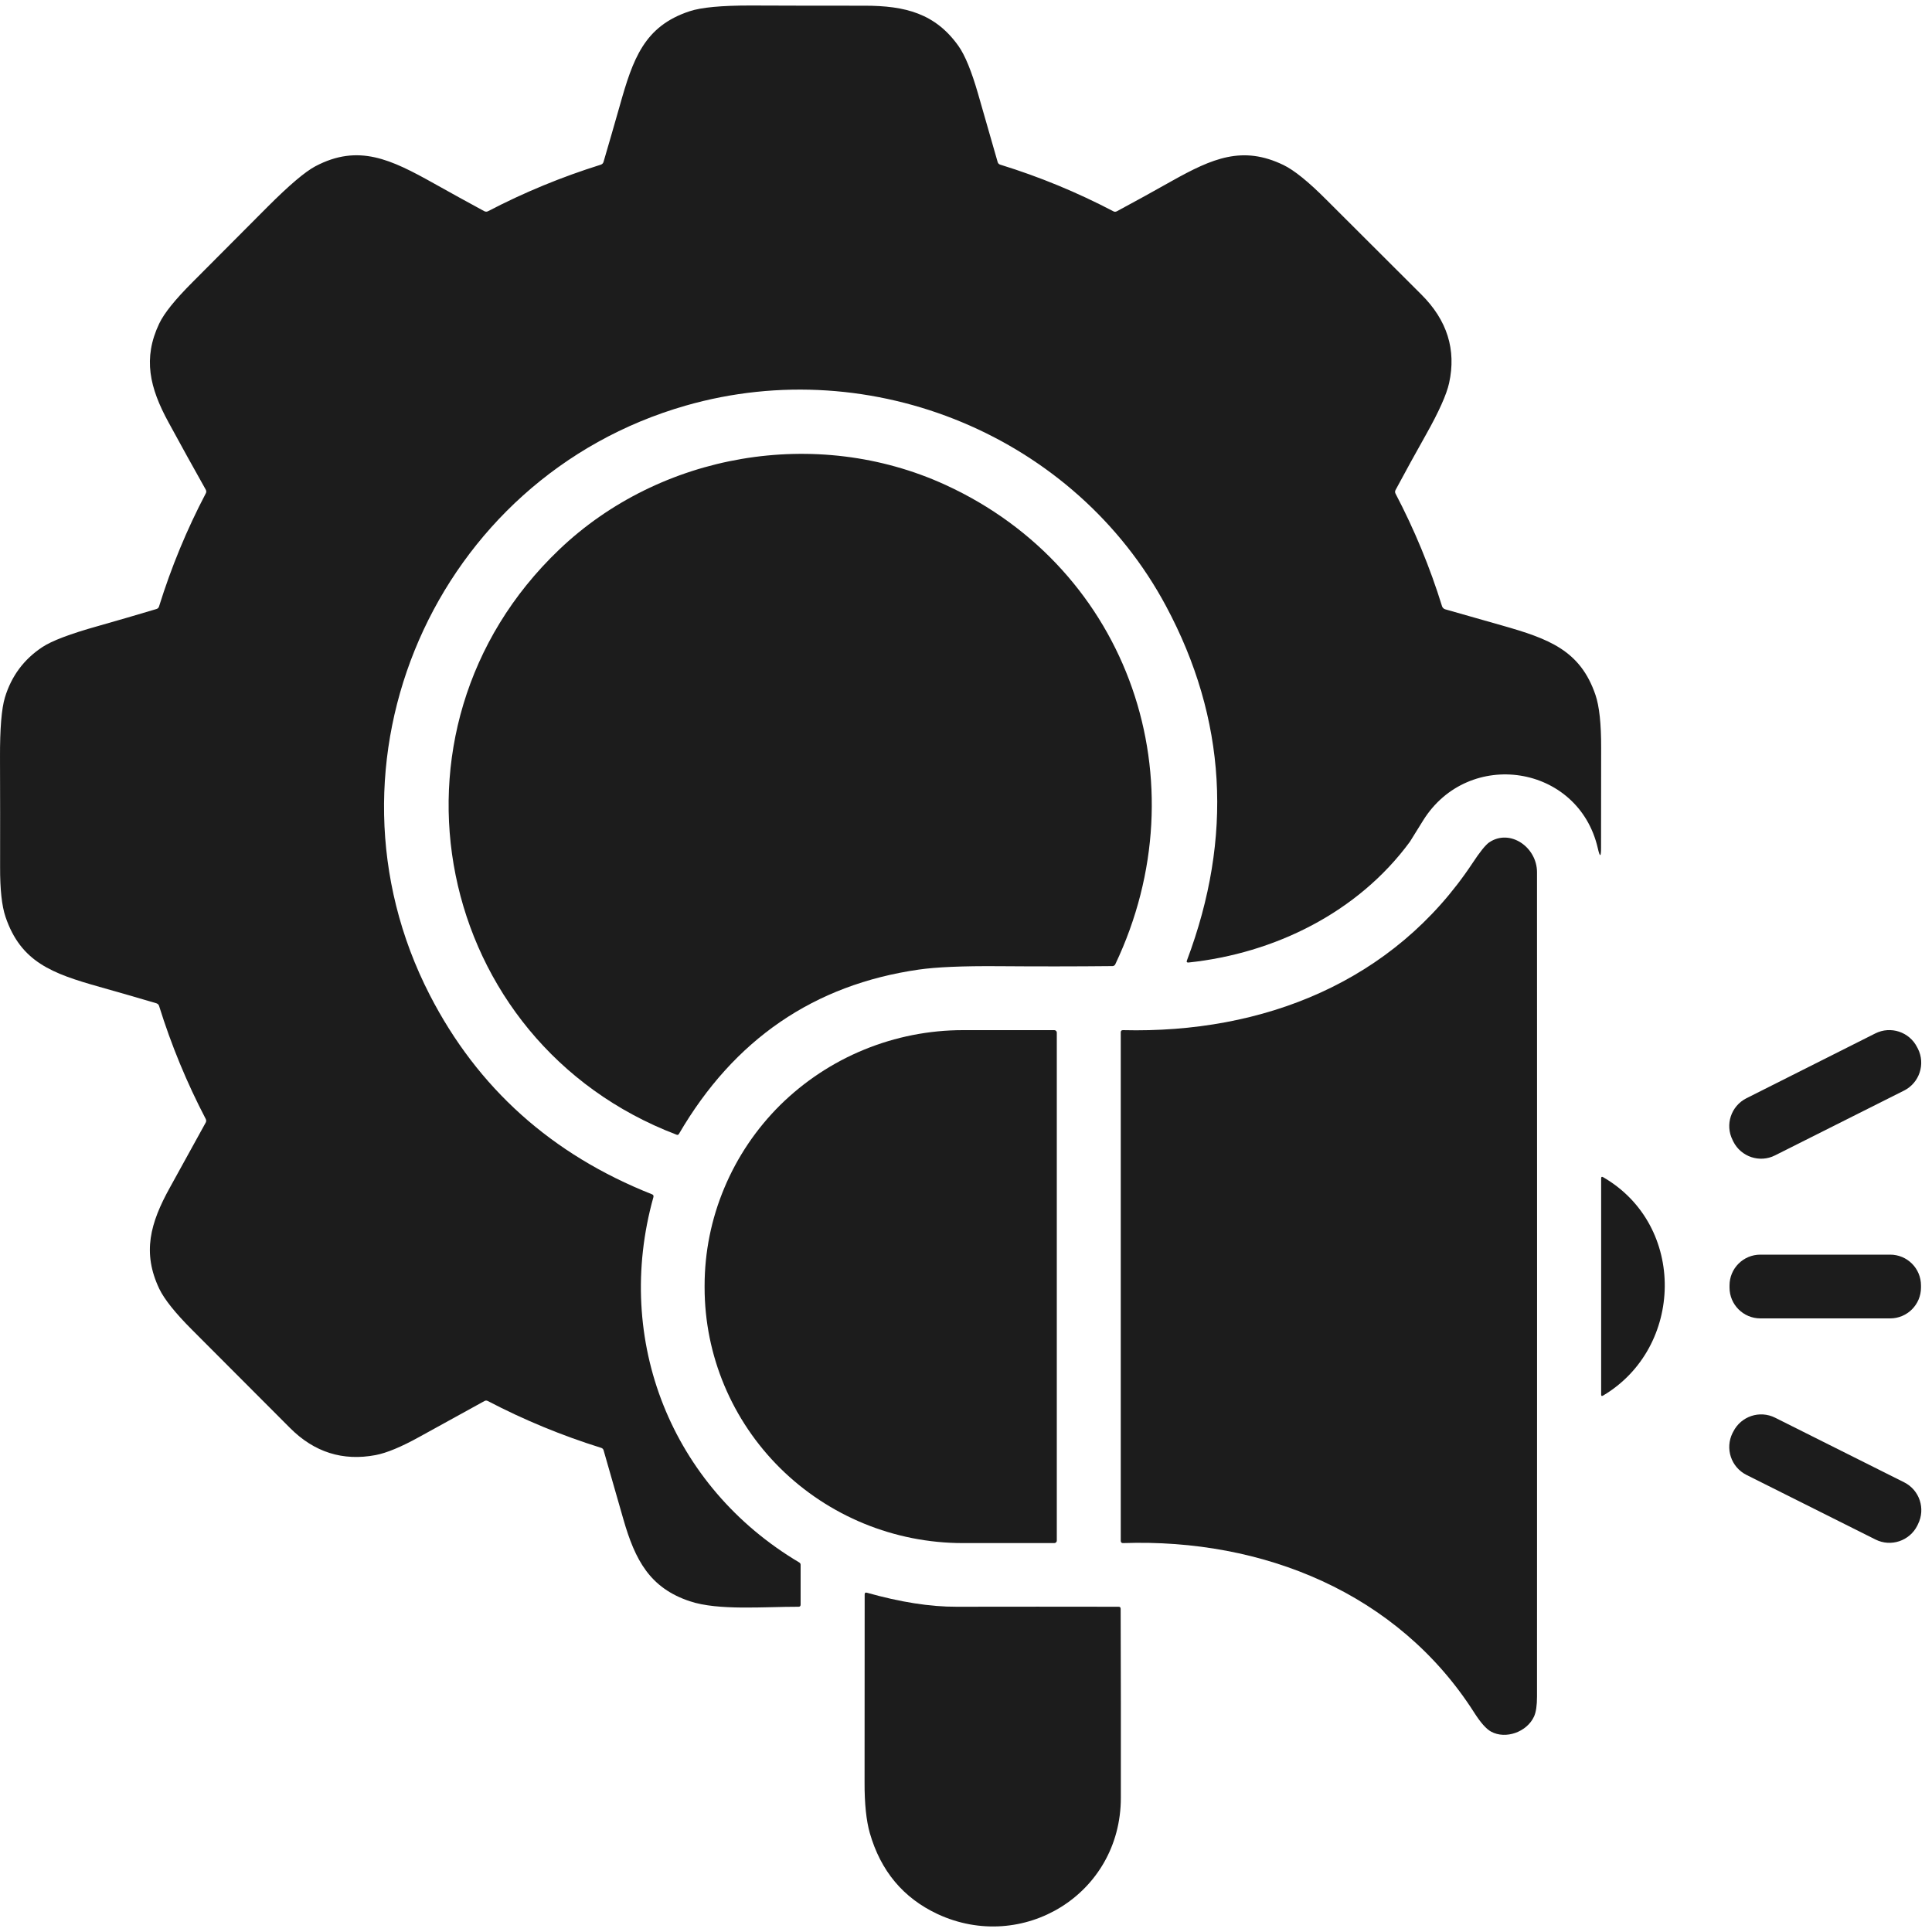
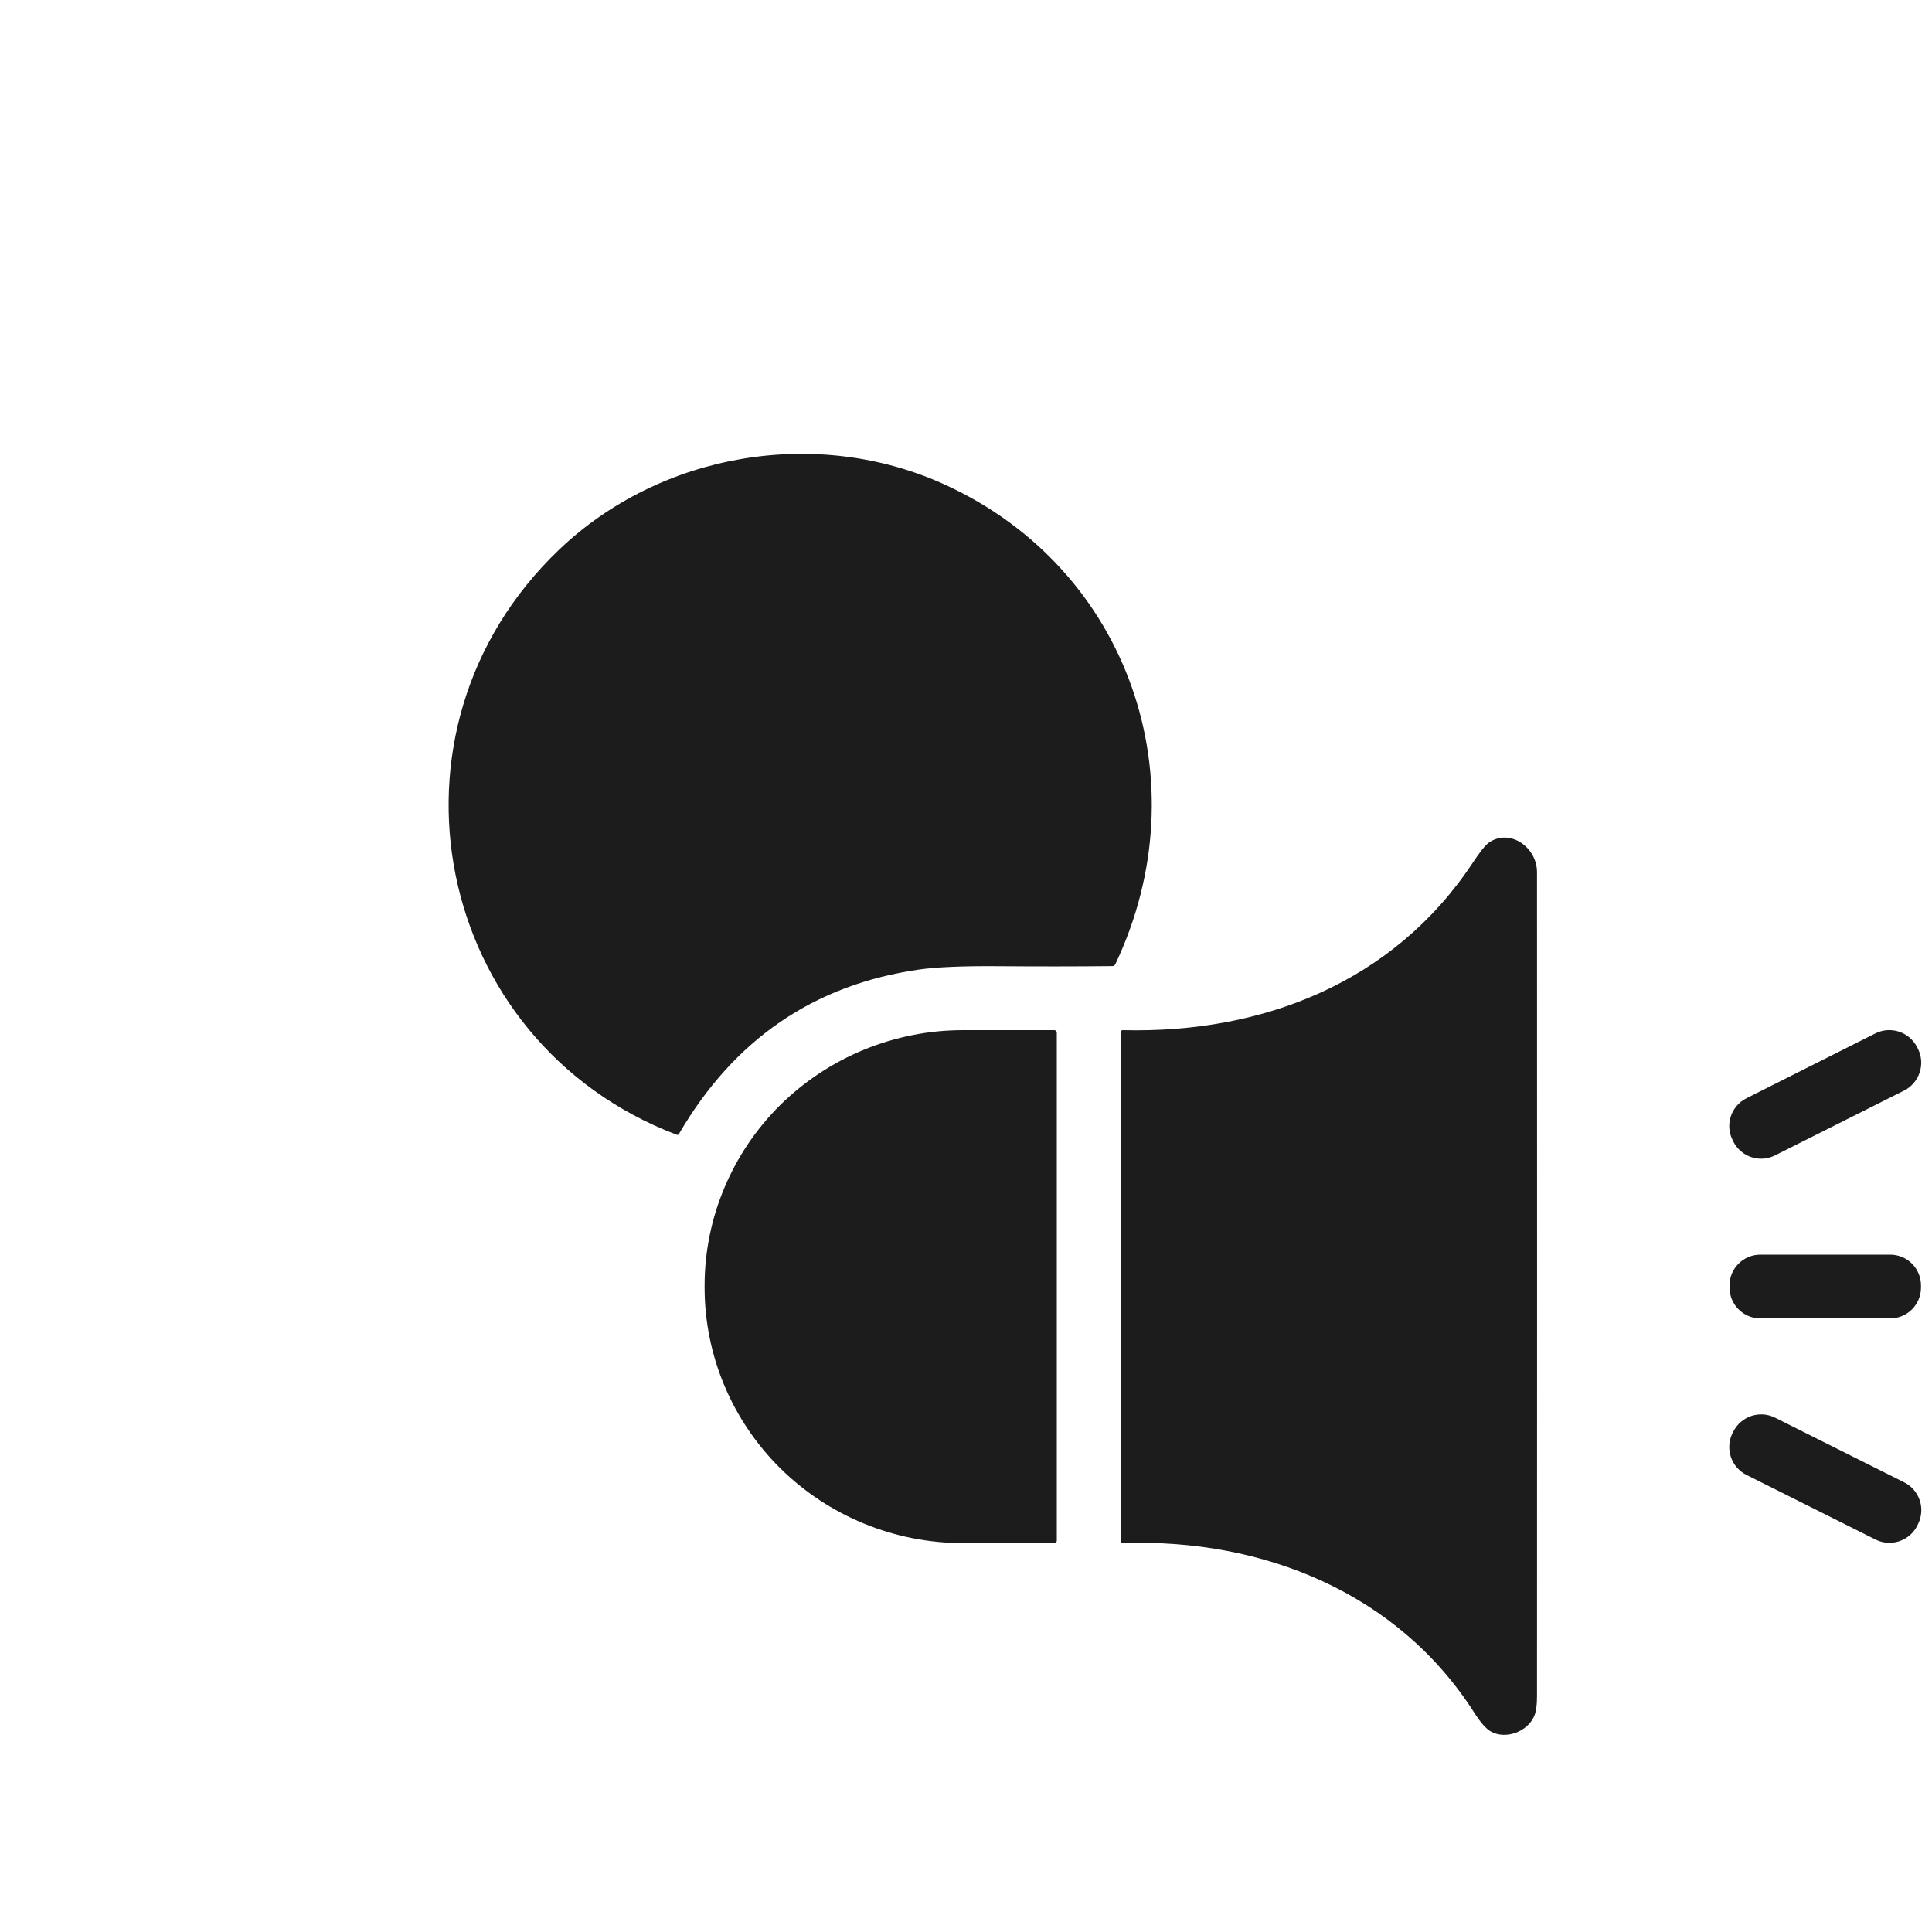
<svg xmlns="http://www.w3.org/2000/svg" width="20" height="20" viewBox="0 0 20 20" fill="none">
-   <path d="M14.959 6.307C15.155 6.362 15.351 6.418 15.546 6.474C16.031 6.612 16.358 6.73 16.516 7.193C16.556 7.31 16.576 7.494 16.575 7.744C16.575 8.087 16.575 8.431 16.574 8.775C16.574 8.876 16.562 8.877 16.54 8.779C16.339 7.912 15.202 7.741 14.733 8.492C14.642 8.638 14.596 8.712 14.595 8.714C14.058 9.445 13.195 9.87 12.303 9.964C12.287 9.965 12.281 9.959 12.287 9.943C12.768 8.665 12.696 7.441 12.07 6.273C11.132 4.522 9.035 3.643 7.098 4.199C4.504 4.943 3.212 7.895 4.449 10.3C4.945 11.265 5.712 11.952 6.749 12.363C6.763 12.368 6.768 12.378 6.764 12.393C6.349 13.877 6.952 15.39 8.273 16.174C8.283 16.18 8.288 16.188 8.288 16.2V16.611C8.288 16.625 8.281 16.633 8.267 16.633C7.911 16.632 7.437 16.675 7.141 16.576C6.729 16.439 6.575 16.153 6.453 15.727C6.384 15.489 6.316 15.251 6.248 15.012C6.244 15 6.236 14.992 6.223 14.988C5.817 14.861 5.426 14.7 5.049 14.503C5.037 14.497 5.026 14.497 5.014 14.504C4.788 14.628 4.562 14.753 4.337 14.877C4.152 14.979 4.003 15.041 3.888 15.063C3.549 15.127 3.253 15.034 3.002 14.782C2.665 14.444 2.327 14.106 1.99 13.768C1.814 13.592 1.701 13.45 1.649 13.342C1.471 12.968 1.554 12.662 1.759 12.293C1.883 12.069 2.006 11.844 2.13 11.62C2.136 11.608 2.136 11.596 2.13 11.584C1.934 11.209 1.773 10.819 1.647 10.414C1.643 10.4 1.633 10.391 1.619 10.386C1.422 10.328 1.226 10.271 1.03 10.216C0.54 10.078 0.215 9.959 0.057 9.491C0.019 9.379 0 9.207 0.001 8.975C0.002 8.597 0.001 8.219 5.09965e-05 7.84C-0.001 7.542 0.016 7.335 0.051 7.22C0.118 6.999 0.247 6.825 0.438 6.699C0.535 6.634 0.728 6.561 1.014 6.481C1.216 6.424 1.417 6.365 1.618 6.305C1.633 6.301 1.643 6.291 1.647 6.276C1.773 5.871 1.934 5.481 2.131 5.106C2.137 5.094 2.137 5.082 2.13 5.069C1.999 4.836 1.87 4.603 1.744 4.371C1.549 4.014 1.477 3.71 1.648 3.35C1.699 3.242 1.814 3.1 1.991 2.923C2.251 2.662 2.512 2.401 2.772 2.139C2.995 1.916 3.159 1.777 3.265 1.721C3.711 1.486 4.047 1.65 4.494 1.9C4.666 1.996 4.839 2.092 5.013 2.186C5.027 2.193 5.04 2.193 5.053 2.186C5.427 1.991 5.816 1.831 6.219 1.705C6.234 1.7 6.244 1.69 6.248 1.675C6.305 1.482 6.36 1.289 6.415 1.097C6.552 0.609 6.669 0.272 7.137 0.117C7.259 0.076 7.469 0.057 7.767 0.057C8.161 0.059 8.556 0.059 8.95 0.059C9.373 0.059 9.683 0.14 9.922 0.476C9.99 0.572 10.057 0.736 10.124 0.968C10.192 1.204 10.26 1.44 10.327 1.675C10.331 1.691 10.341 1.701 10.356 1.705C10.761 1.83 11.151 1.991 11.527 2.188C11.538 2.194 11.55 2.193 11.562 2.187C11.753 2.084 11.943 1.98 12.132 1.873C12.552 1.638 12.863 1.504 13.286 1.708C13.396 1.761 13.545 1.881 13.73 2.067C14.058 2.394 14.386 2.722 14.714 3.049C14.981 3.315 15.077 3.62 15.001 3.966C14.975 4.083 14.896 4.261 14.762 4.499C14.655 4.689 14.55 4.88 14.447 5.072C14.44 5.084 14.44 5.097 14.446 5.109C14.642 5.483 14.803 5.872 14.928 6.276C14.931 6.283 14.934 6.29 14.94 6.295C14.945 6.301 14.952 6.304 14.959 6.307Z" fill="#1C1C1C" />
  <path d="M11.545 9.983C11.542 9.989 11.538 9.993 11.533 9.996C11.528 9.999 11.523 10.001 11.517 10.001C11.127 10.005 10.734 10.005 10.338 10.002C9.968 9.999 9.692 10.011 9.512 10.037C8.426 10.193 7.599 10.76 7.029 11.737C7.023 11.748 7.014 11.751 7.003 11.746C4.486 10.787 3.828 7.56 5.788 5.69C6.835 4.69 8.451 4.409 9.784 5.018C11.697 5.893 12.443 8.094 11.545 9.983Z" fill="#1C1C1C" />
  <path d="M15.261 17.729C14.47 16.488 13.071 15.925 11.628 15.974C11.611 15.975 11.602 15.967 11.602 15.95V10.686C11.602 10.671 11.61 10.664 11.625 10.664C13.074 10.7 14.427 10.167 15.244 8.934C15.321 8.817 15.378 8.747 15.415 8.721C15.631 8.574 15.911 8.77 15.911 9.029C15.912 11.874 15.912 14.719 15.911 17.563C15.911 17.655 15.901 17.724 15.88 17.77C15.806 17.93 15.587 18.008 15.436 17.926C15.386 17.899 15.328 17.834 15.261 17.729Z" fill="#1C1C1C" />
  <path d="M10.94 15.948C10.94 15.955 10.938 15.961 10.933 15.966C10.928 15.971 10.921 15.974 10.915 15.974H9.968C9.259 15.974 8.579 15.695 8.077 15.199C7.576 14.703 7.294 14.03 7.294 13.328V13.31C7.294 12.963 7.363 12.619 7.498 12.298C7.632 11.977 7.829 11.685 8.077 11.439C8.326 11.194 8.62 10.999 8.945 10.866C9.269 10.733 9.617 10.664 9.968 10.664H10.915C10.921 10.664 10.928 10.667 10.933 10.672C10.938 10.677 10.94 10.683 10.94 10.69V15.948Z" fill="#1C1C1C" />
  <path d="M19.413 10.698L18.079 11.369C17.92 11.449 17.855 11.643 17.936 11.802L17.943 11.817C18.023 11.976 18.217 12.041 18.376 11.96L19.71 11.29C19.87 11.21 19.934 11.015 19.854 10.856L19.846 10.841C19.766 10.682 19.572 10.618 19.413 10.698Z" fill="#1C1C1C" />
-   <path d="M16.597 12.187C17.46 12.687 17.432 13.95 16.595 14.447C16.581 14.455 16.575 14.451 16.575 14.436V12.199C16.575 12.183 16.582 12.178 16.597 12.187Z" fill="#1C1C1C" />
  <path d="M19.567 12.988H18.223C18.047 12.988 17.904 13.13 17.904 13.307V13.329C17.904 13.505 18.047 13.648 18.223 13.648H19.567C19.743 13.648 19.886 13.505 19.886 13.329V13.307C19.886 13.13 19.743 12.988 19.567 12.988Z" fill="#1C1C1C" />
  <path d="M19.712 15.345L18.376 14.676C18.216 14.596 18.023 14.661 17.943 14.82L17.935 14.835C17.856 14.995 17.92 15.188 18.079 15.268L19.415 15.937C19.574 16.017 19.768 15.952 19.848 15.793L19.855 15.778C19.935 15.618 19.871 15.425 19.712 15.345Z" fill="#1C1C1C" />
-   <path d="M11.603 18.611C11.602 19.613 10.584 20.223 9.705 19.814C9.351 19.648 9.117 19.369 9.004 18.975C8.968 18.848 8.949 18.673 8.95 18.45C8.95 17.802 8.95 17.154 8.951 16.506C8.951 16.489 8.959 16.483 8.975 16.488C9.319 16.585 9.629 16.634 9.903 16.633C10.462 16.632 11.021 16.632 11.58 16.633C11.594 16.633 11.601 16.64 11.601 16.655C11.603 17.308 11.604 17.96 11.603 18.611Z" fill="#1C1C1C" />
</svg>